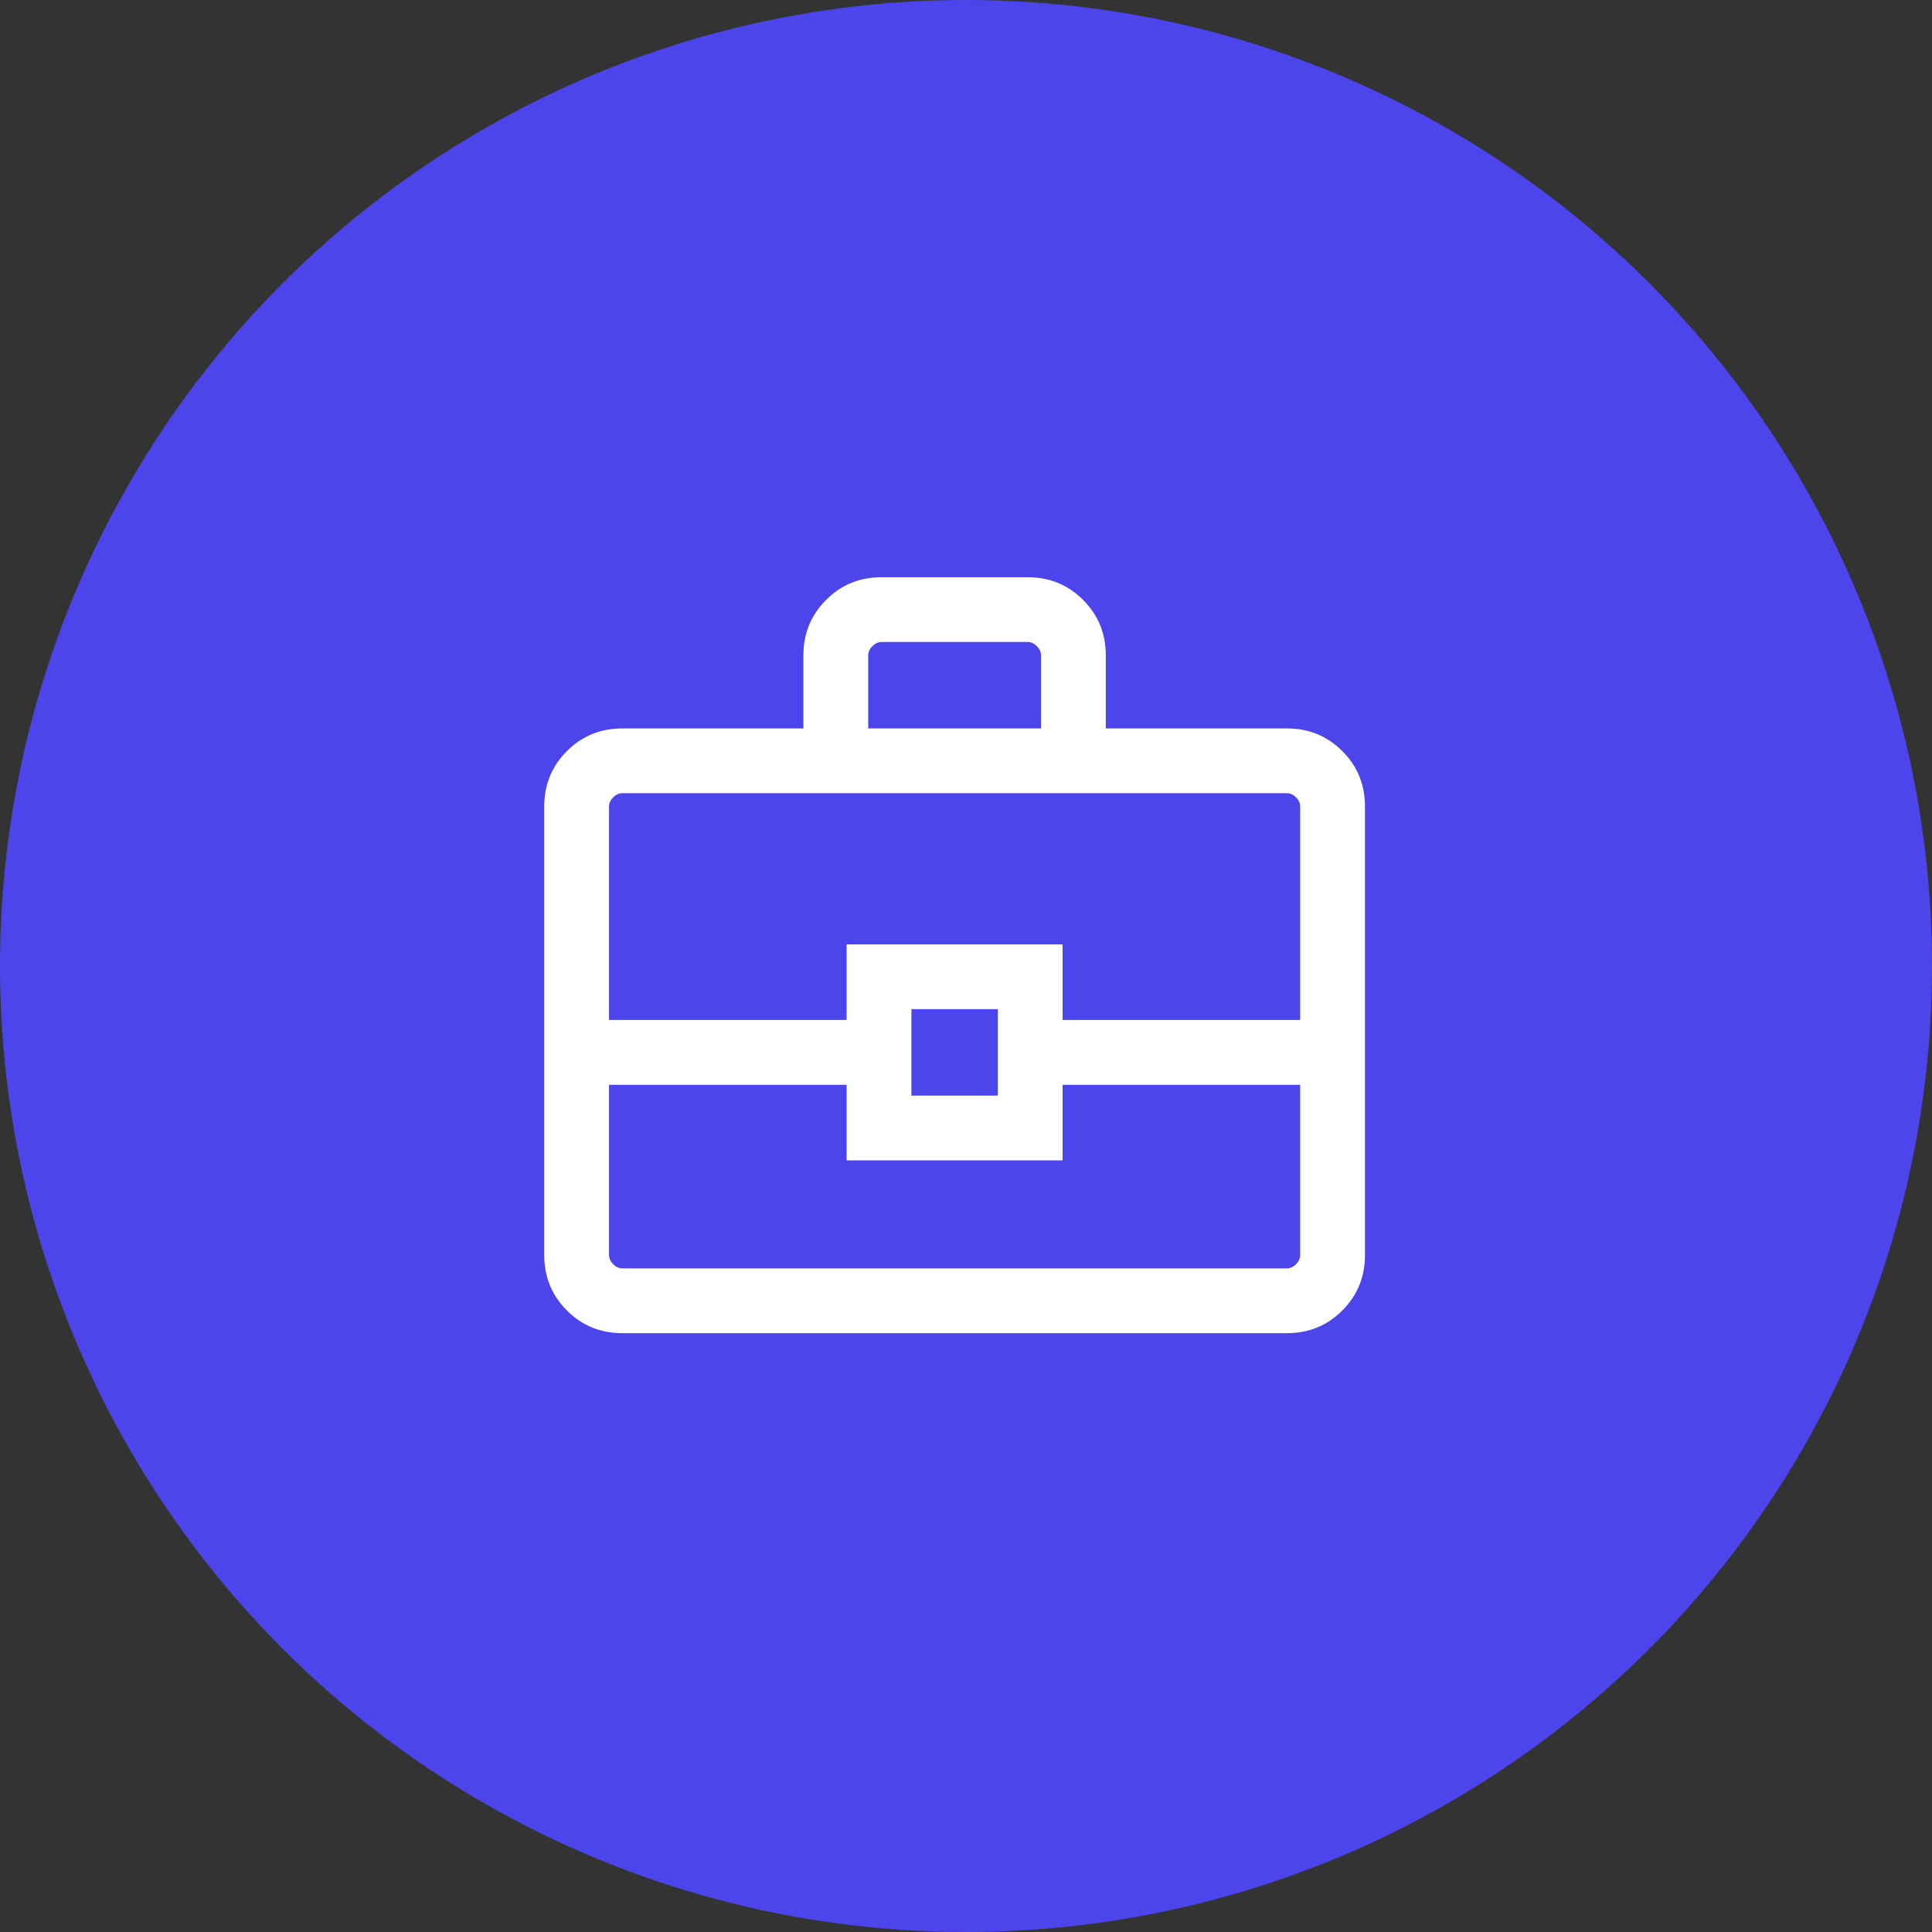
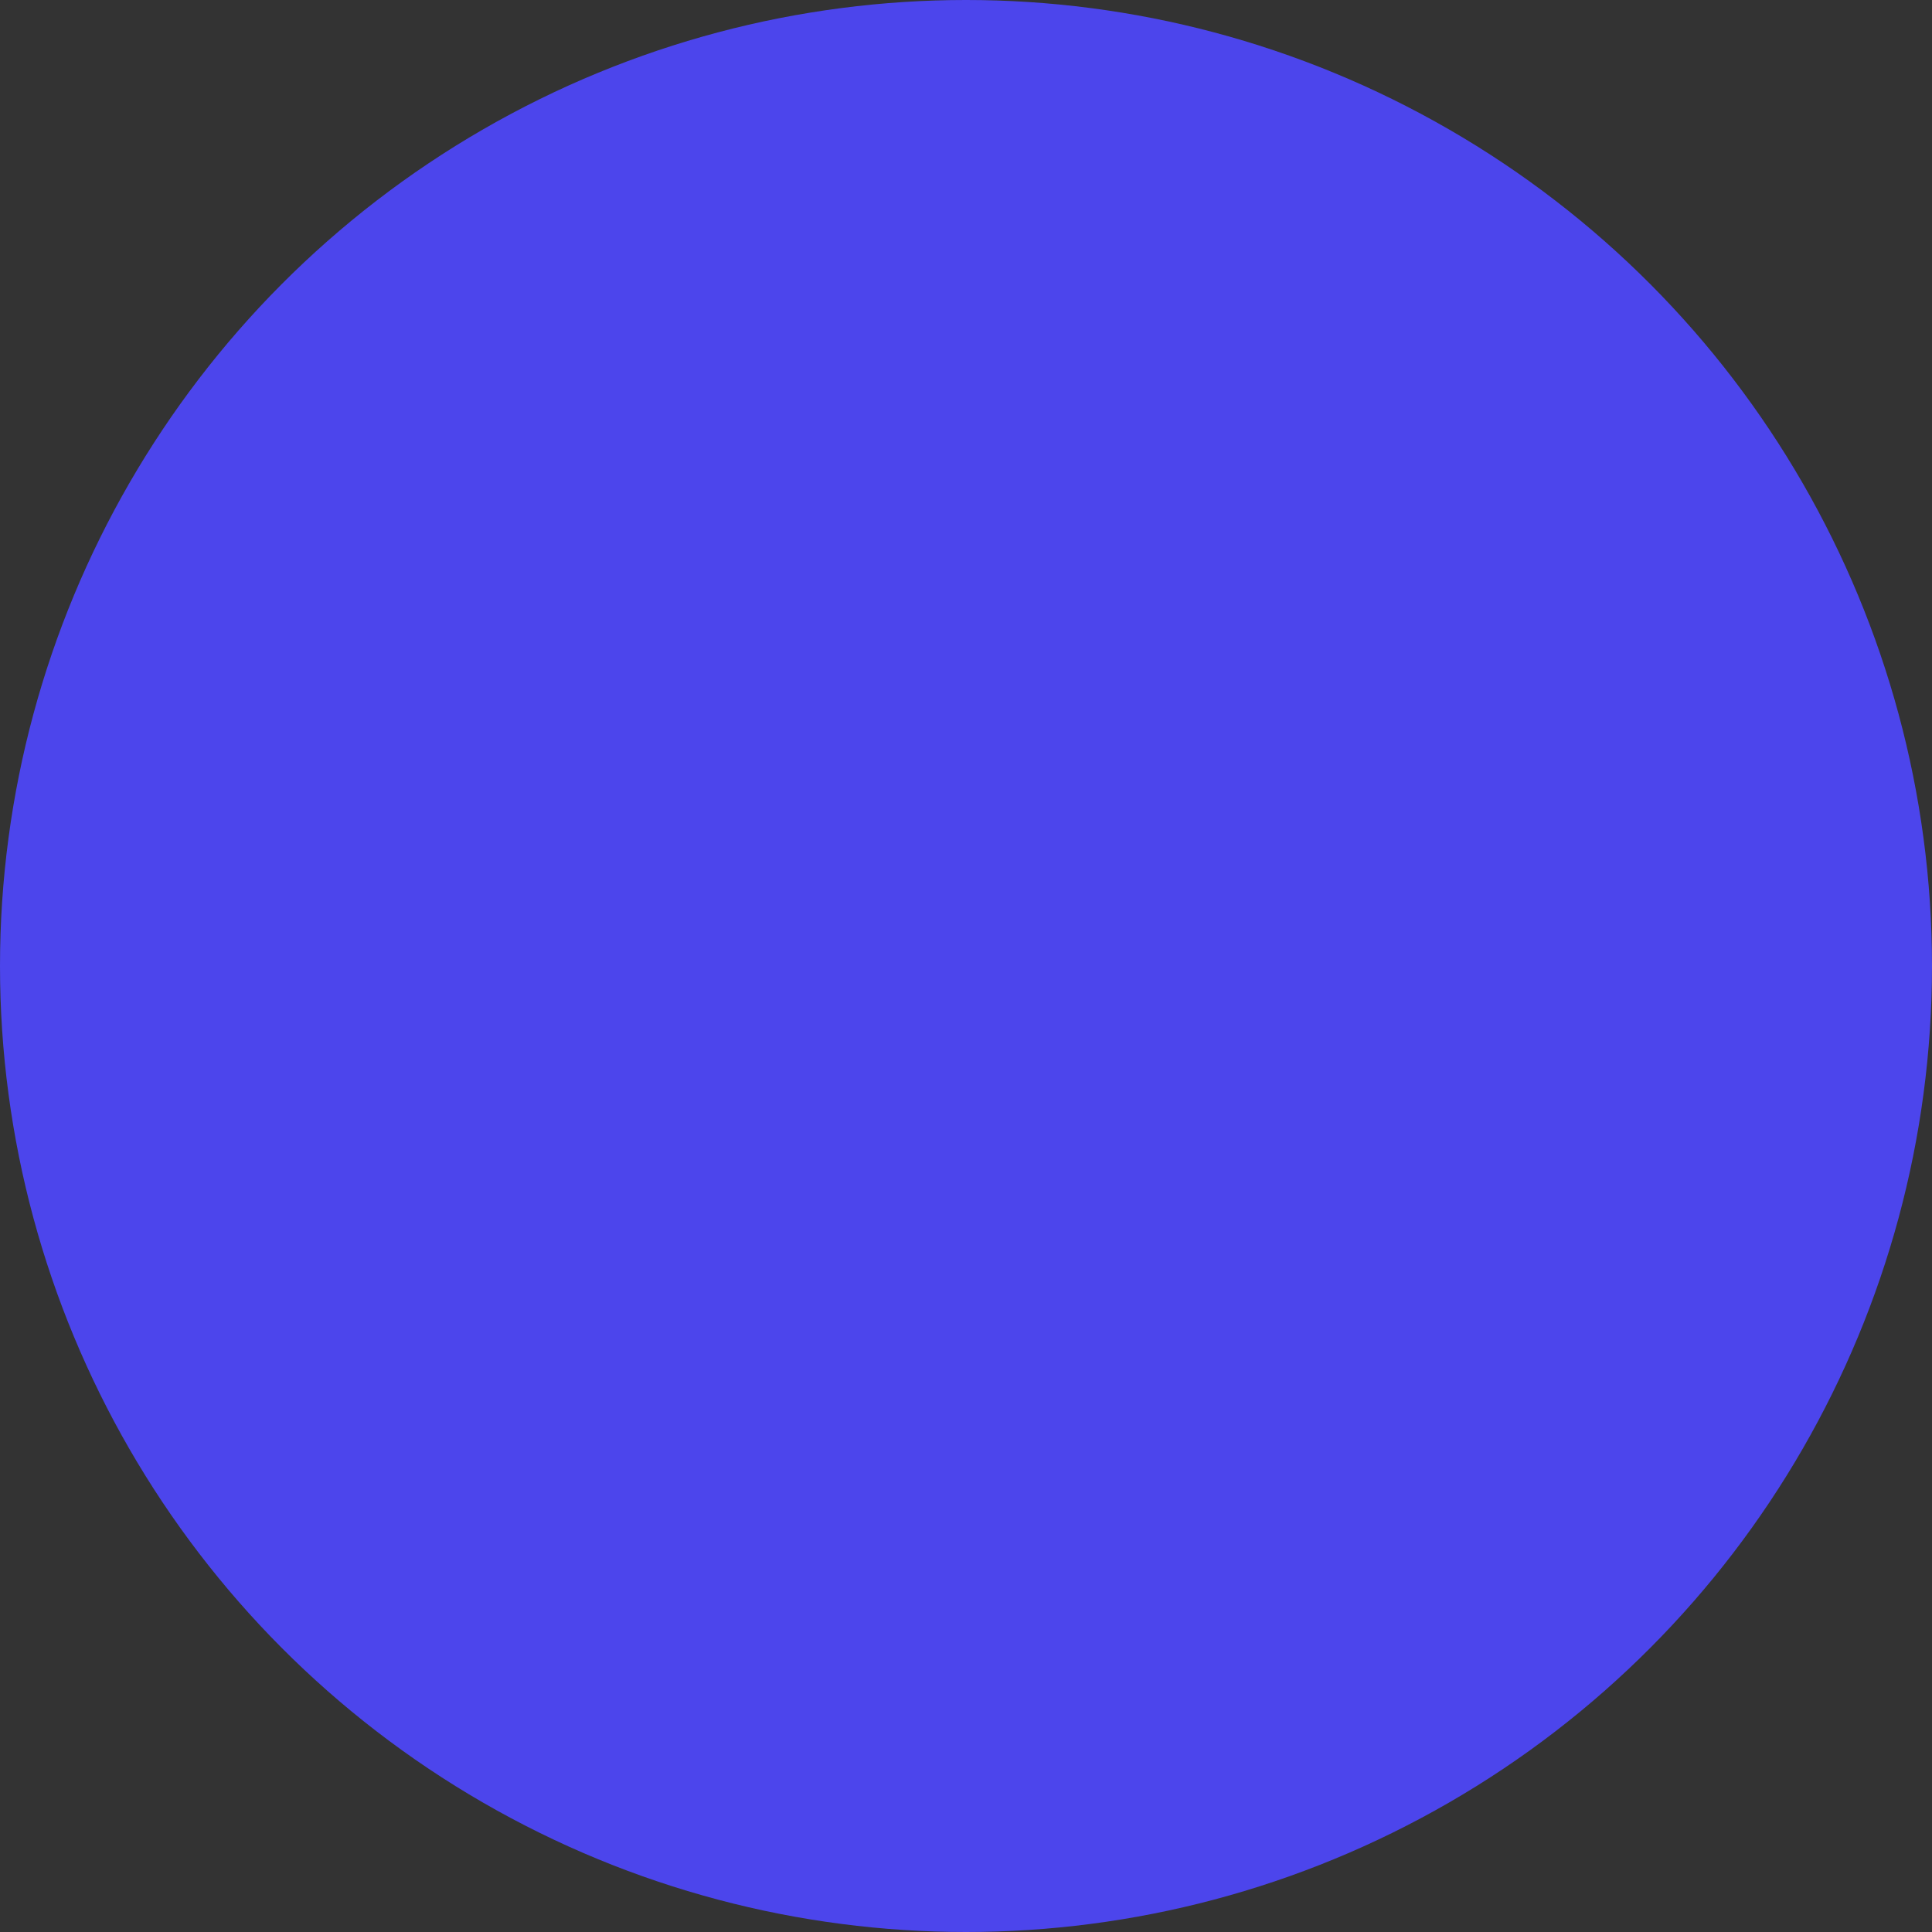
<svg xmlns="http://www.w3.org/2000/svg" width="62" height="62" viewBox="0 0 62 62" fill="none">
  <rect x="0" y="0" width="62" height="62" fill="#333333" stroke="none" />
  <circle cx="31" cy="31" r="31" fill="#4C45EC" />
  <mask id="mask0_30719_29579" style="mask-type:alpha" maskUnits="userSpaceOnUse" x="14" y="14" width="34" height="34">
    <rect x="14" y="14.365" width="33.27" height="33.27" fill="#D9D9D9" />
  </mask>
  <g mask="url(#mask0_30719_29579)">
-     <path d="M19.971 42.783C19.27 42.783 18.678 42.541 18.193 42.055C17.707 41.57 17.465 40.977 17.465 40.277V25.882C17.465 25.181 17.707 24.588 18.193 24.103C18.678 23.618 19.27 23.376 19.971 23.376H25.782V21.03C25.782 20.329 26.025 19.737 26.51 19.252C26.995 18.766 27.588 18.524 28.288 18.524H32.98C33.68 18.524 34.273 18.766 34.758 19.252C35.243 19.737 35.486 20.329 35.486 21.03V23.376H41.298C41.998 23.376 42.591 23.618 43.076 24.103C43.561 24.588 43.804 25.181 43.804 25.882V40.277C43.804 40.977 43.561 41.57 43.076 42.055C42.591 42.541 41.998 42.783 41.298 42.783H19.971ZM27.862 23.376H33.407V21.03C33.407 20.923 33.362 20.825 33.273 20.736C33.185 20.648 33.087 20.603 32.98 20.603H28.288C28.182 20.603 28.084 20.648 27.995 20.736C27.906 20.825 27.862 20.923 27.862 21.03V23.376ZM41.724 34.812H34.1V37.238H27.169V34.812H19.544V40.277C19.544 40.384 19.589 40.481 19.678 40.57C19.766 40.659 19.864 40.704 19.971 40.704H41.298C41.404 40.704 41.502 40.659 41.591 40.57C41.68 40.481 41.724 40.384 41.724 40.277V34.812ZM29.248 35.159H32.02V32.386H29.248V35.159ZM19.544 32.733H27.169V30.307H34.1V32.733H41.724V25.882C41.724 25.775 41.68 25.677 41.591 25.588C41.502 25.499 41.404 25.455 41.298 25.455H19.971C19.864 25.455 19.766 25.499 19.678 25.588C19.589 25.677 19.544 25.775 19.544 25.882V32.733Z" fill="white" />
-   </g>
+     </g>
</svg>